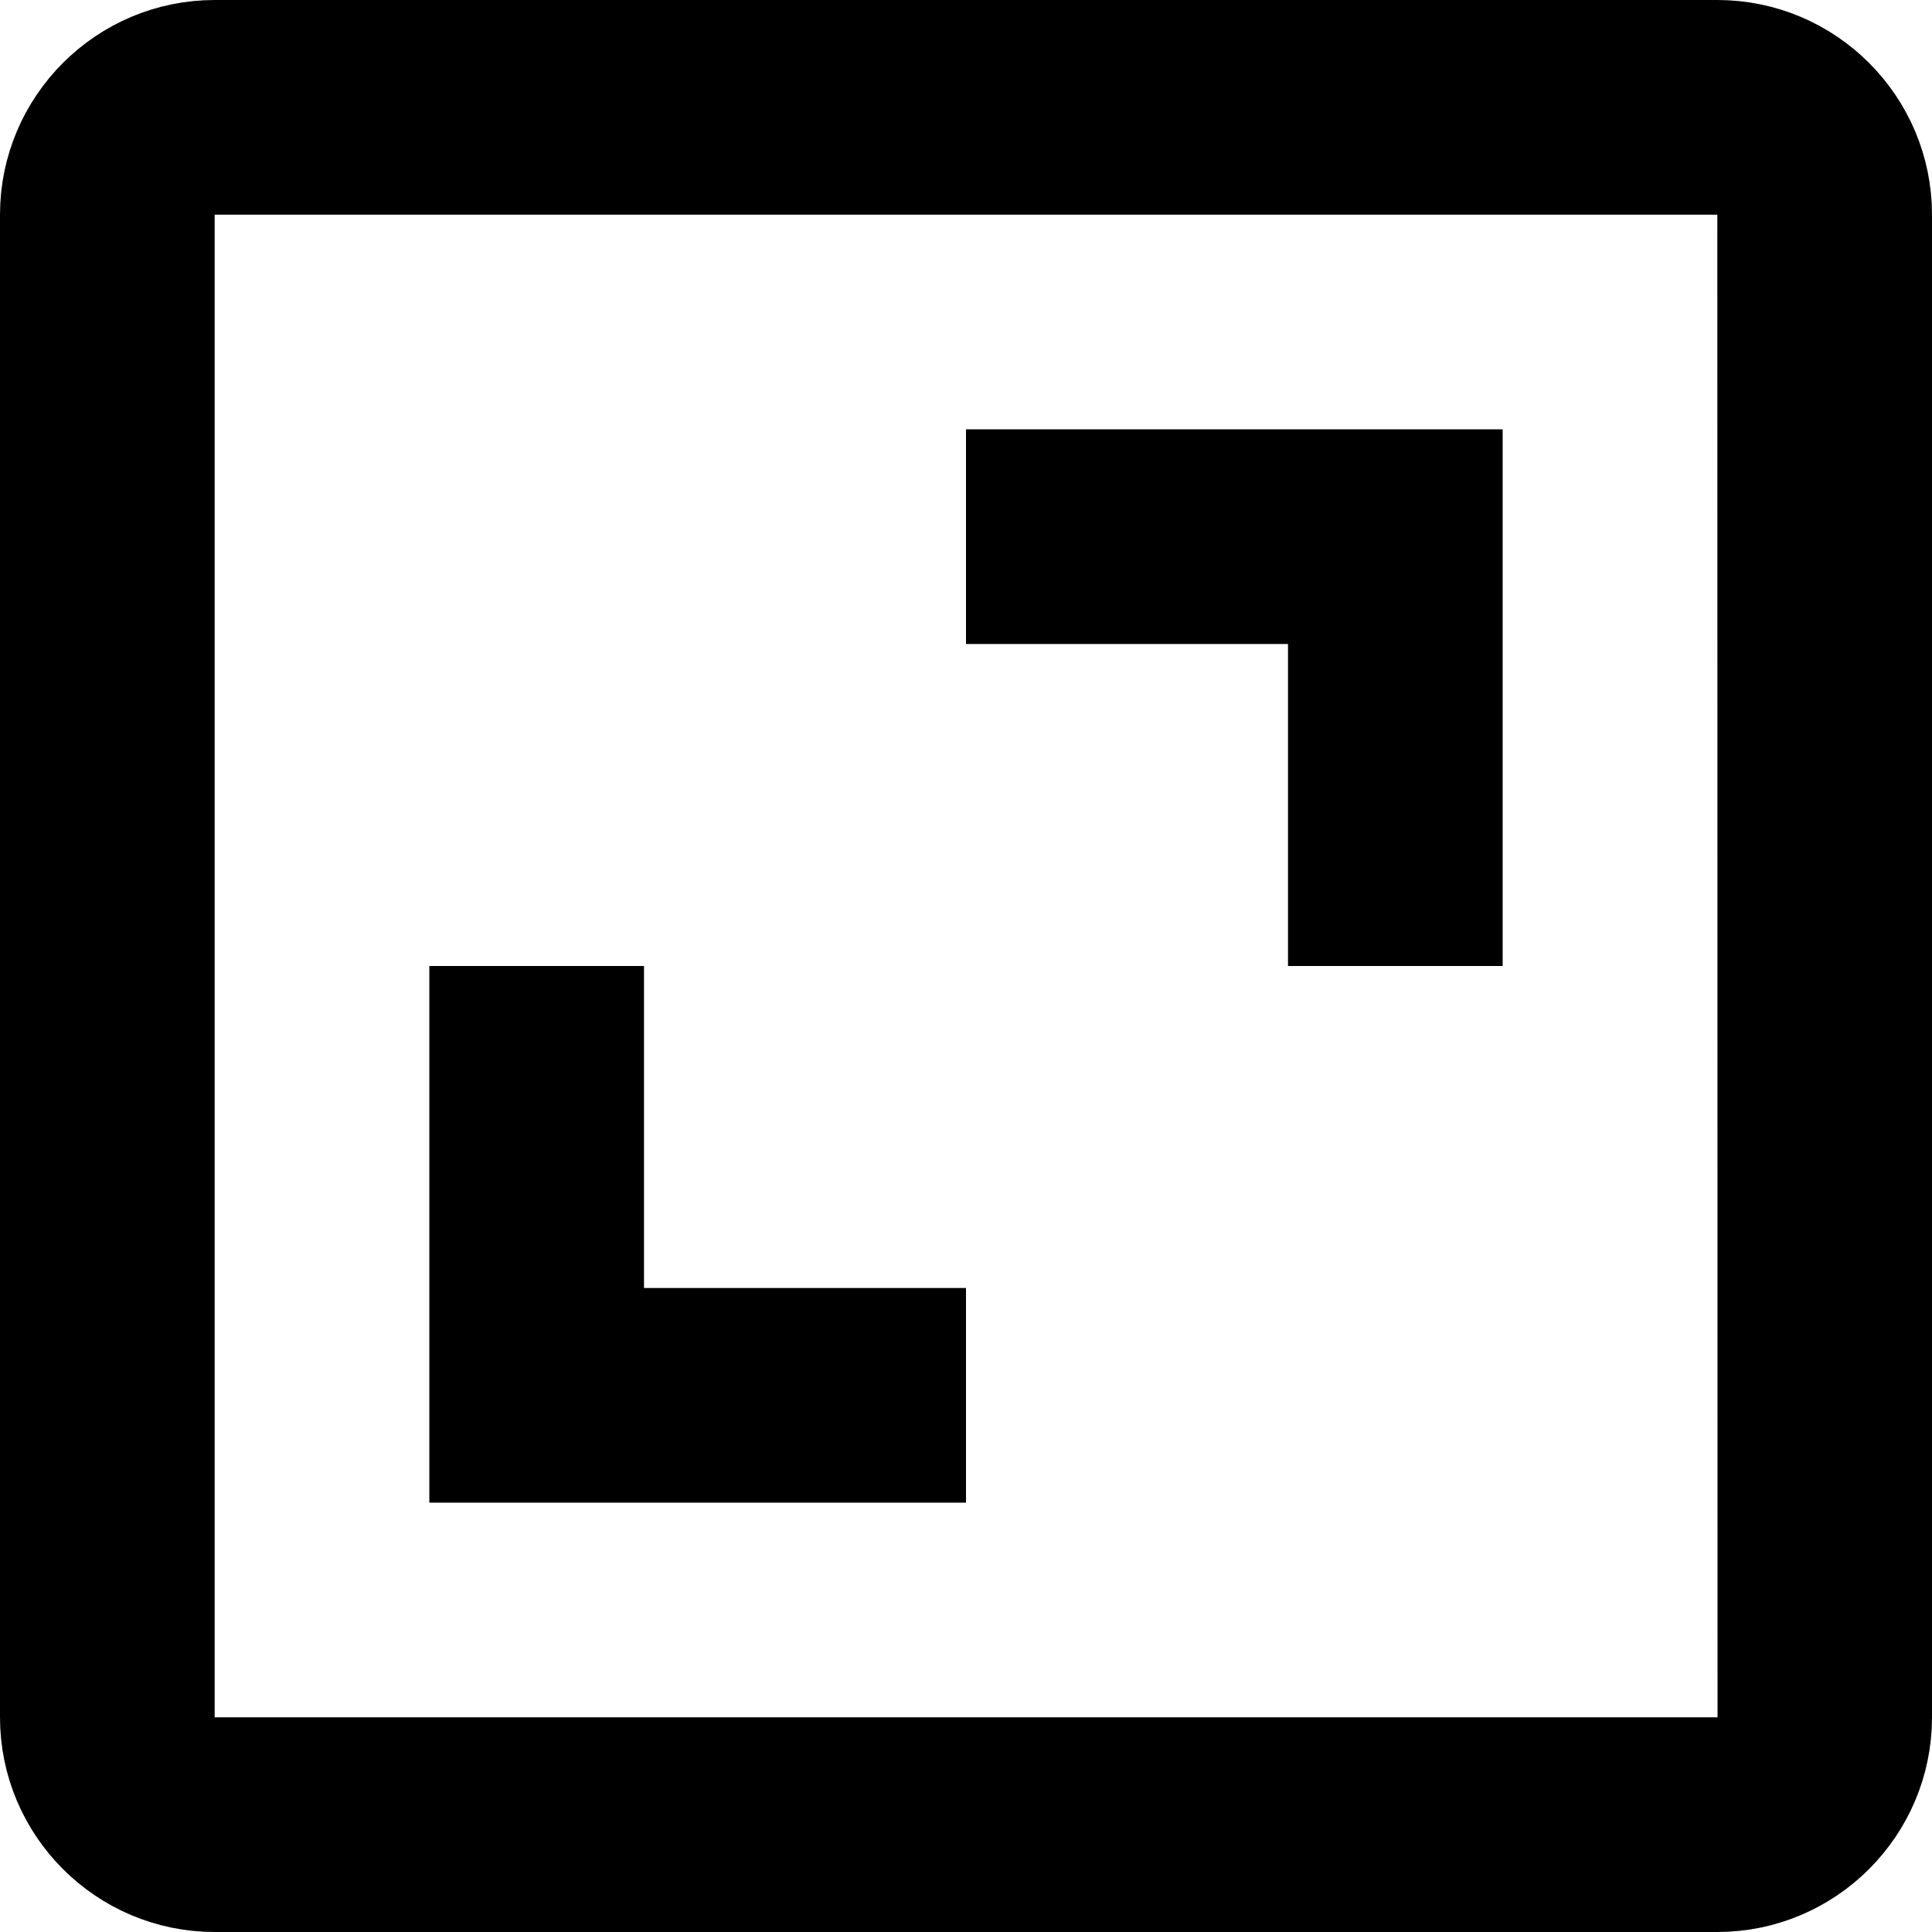
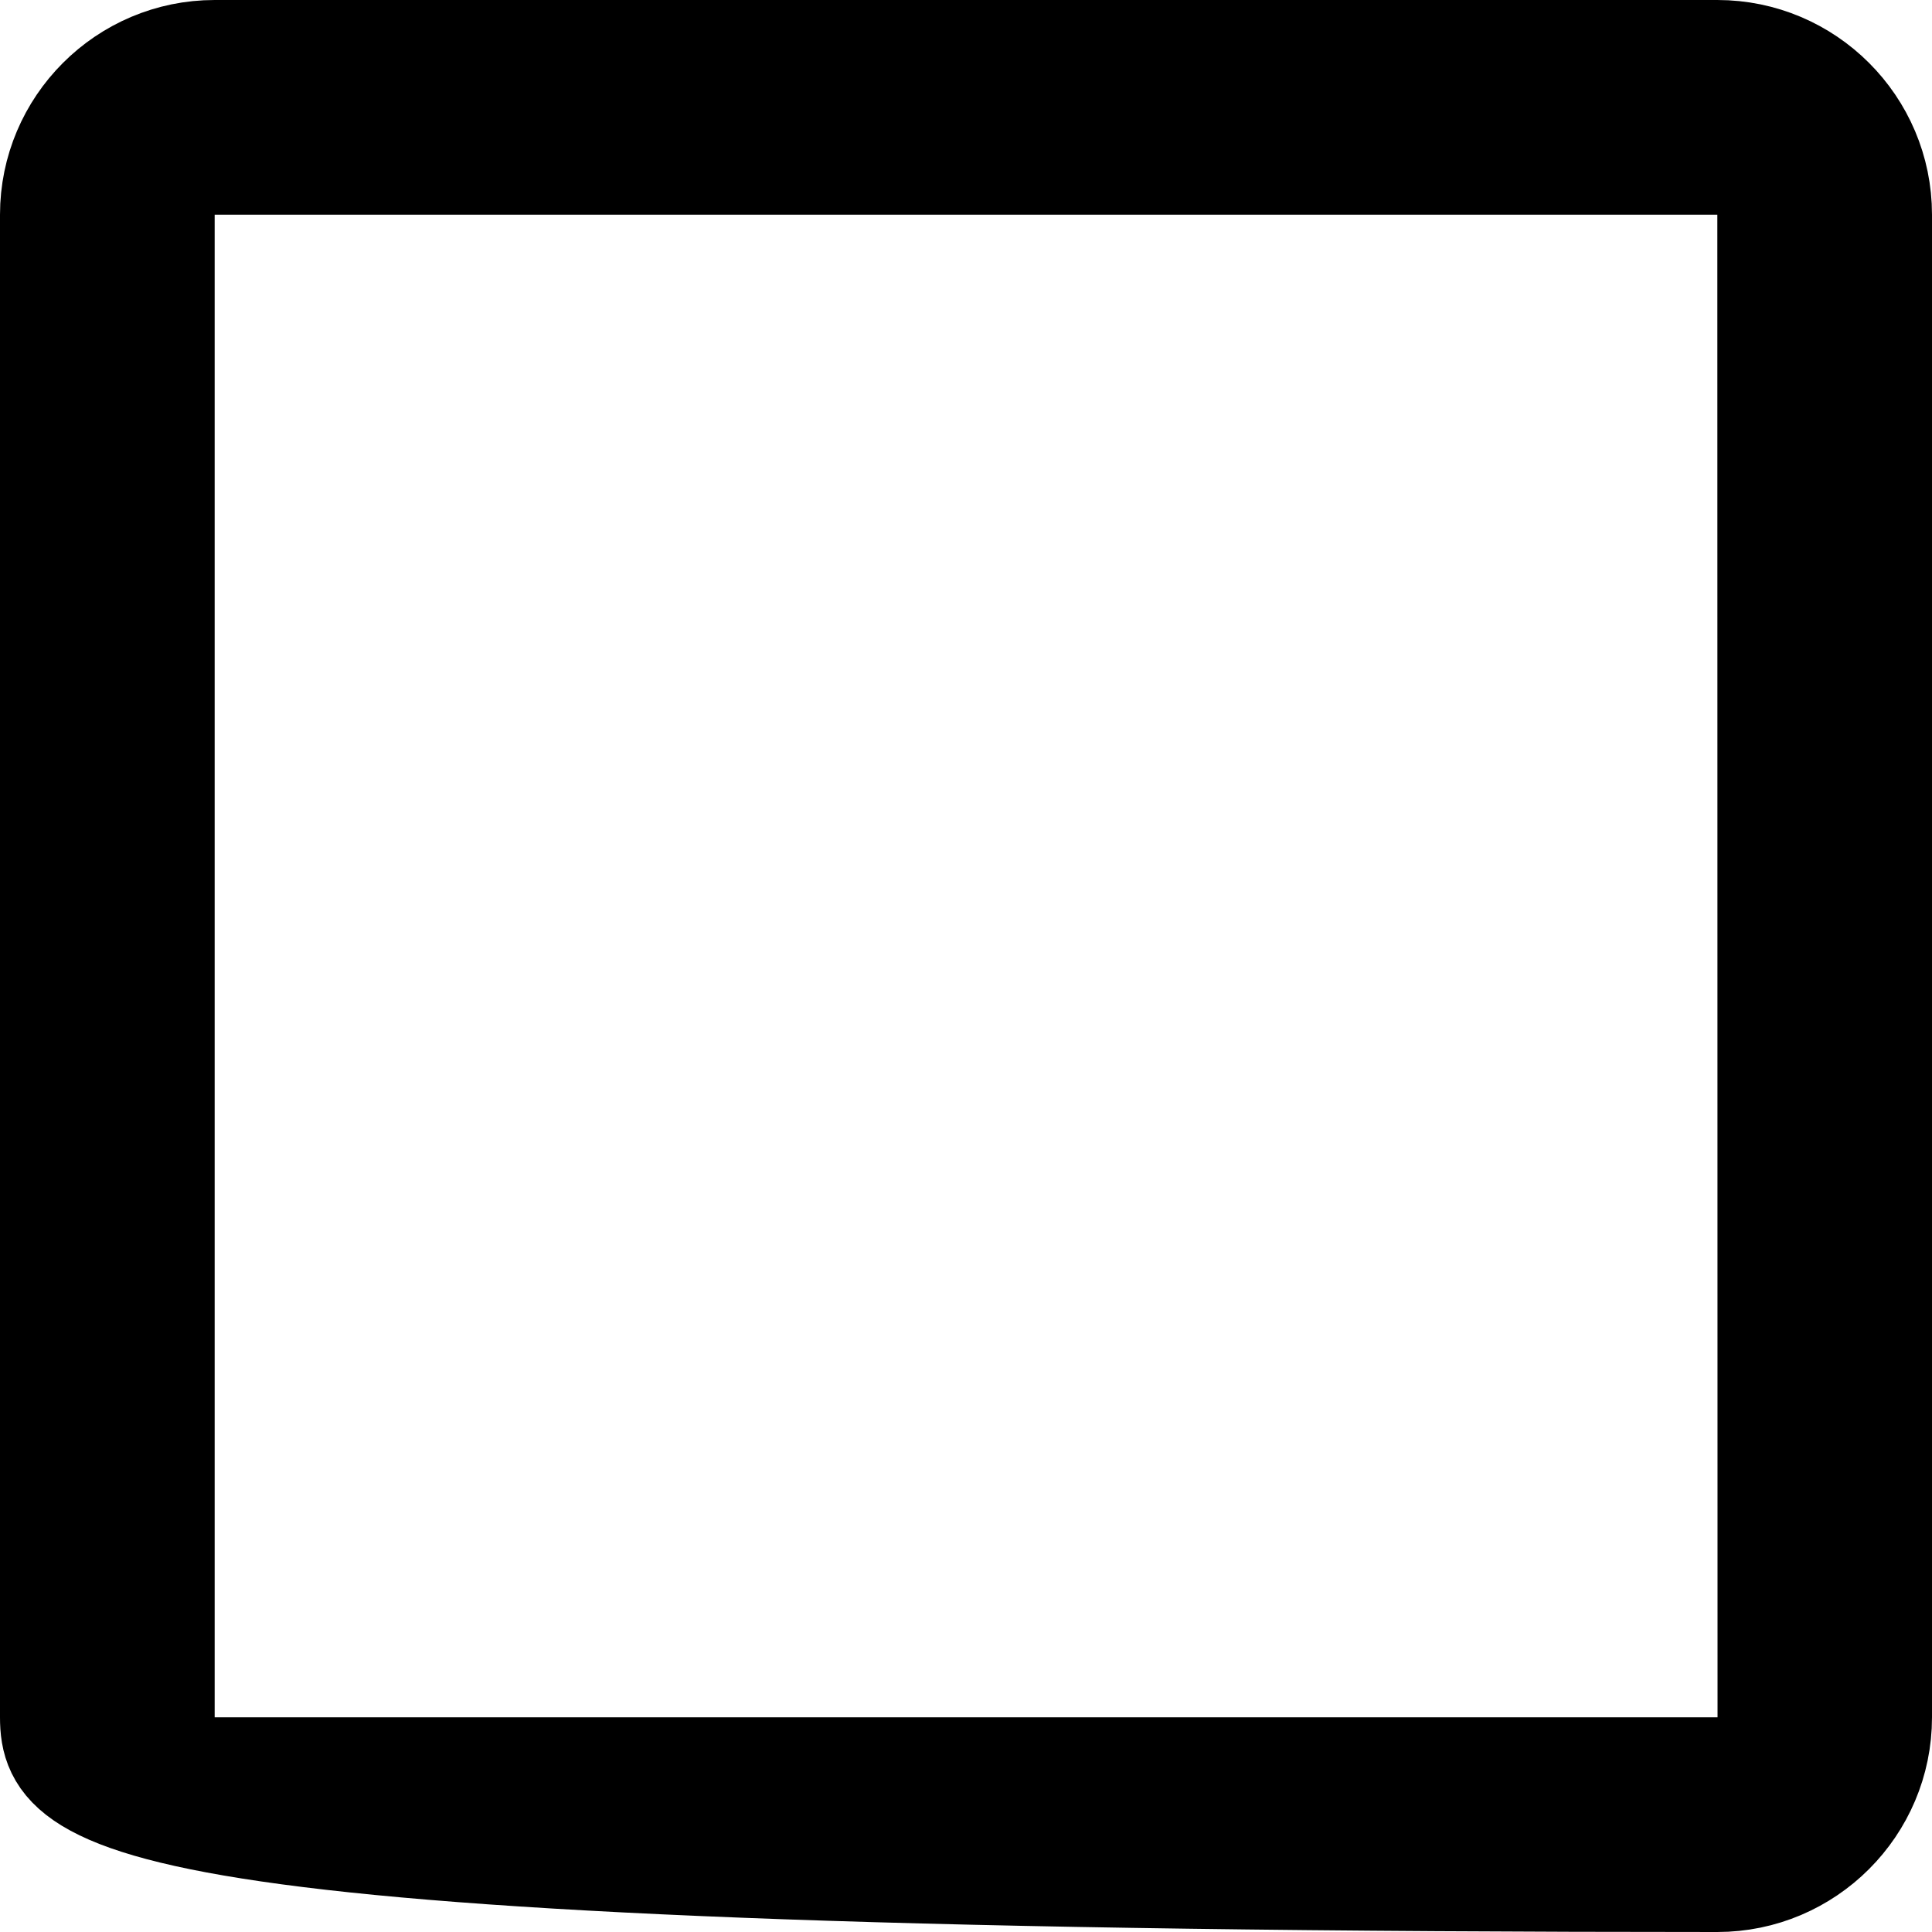
<svg xmlns="http://www.w3.org/2000/svg" width="18" height="18" viewBox="0 0 18 18" fill="none">
-   <path d="M16.002 16.5H16.502L16.502 16L16.5 2L16.5 1.5H16H2H1.5V2V16V16.5H2H16.002ZM0.5 16V2C0.5 1.173 1.173 0.5 2 0.5H16C16.827 0.5 17.5 1.173 17.5 2V16C17.5 16.827 16.827 17.5 16 17.5H2C1.173 17.5 0.5 16.827 0.5 16Z" fill="#BCDD8C" stroke="black" />
-   <path d="M12.5 6V5.5H12H9.5V4.5H13.5V8.5H12.5V6ZM5.5 12V12.5H6H8.5V13.5H4.5V9.5H5.5V12Z" fill="#BCDD8C" stroke="black" />
+   <path d="M16.002 16.5H16.502L16.502 16L16.5 2L16.5 1.5H16H2H1.5V2V16V16.5H2H16.002ZM0.5 16V2C0.5 1.173 1.173 0.5 2 0.5H16C16.827 0.5 17.5 1.173 17.5 2V16C17.5 16.827 16.827 17.5 16 17.5C1.173 17.5 0.5 16.827 0.5 16Z" fill="#BCDD8C" stroke="black" />
</svg>